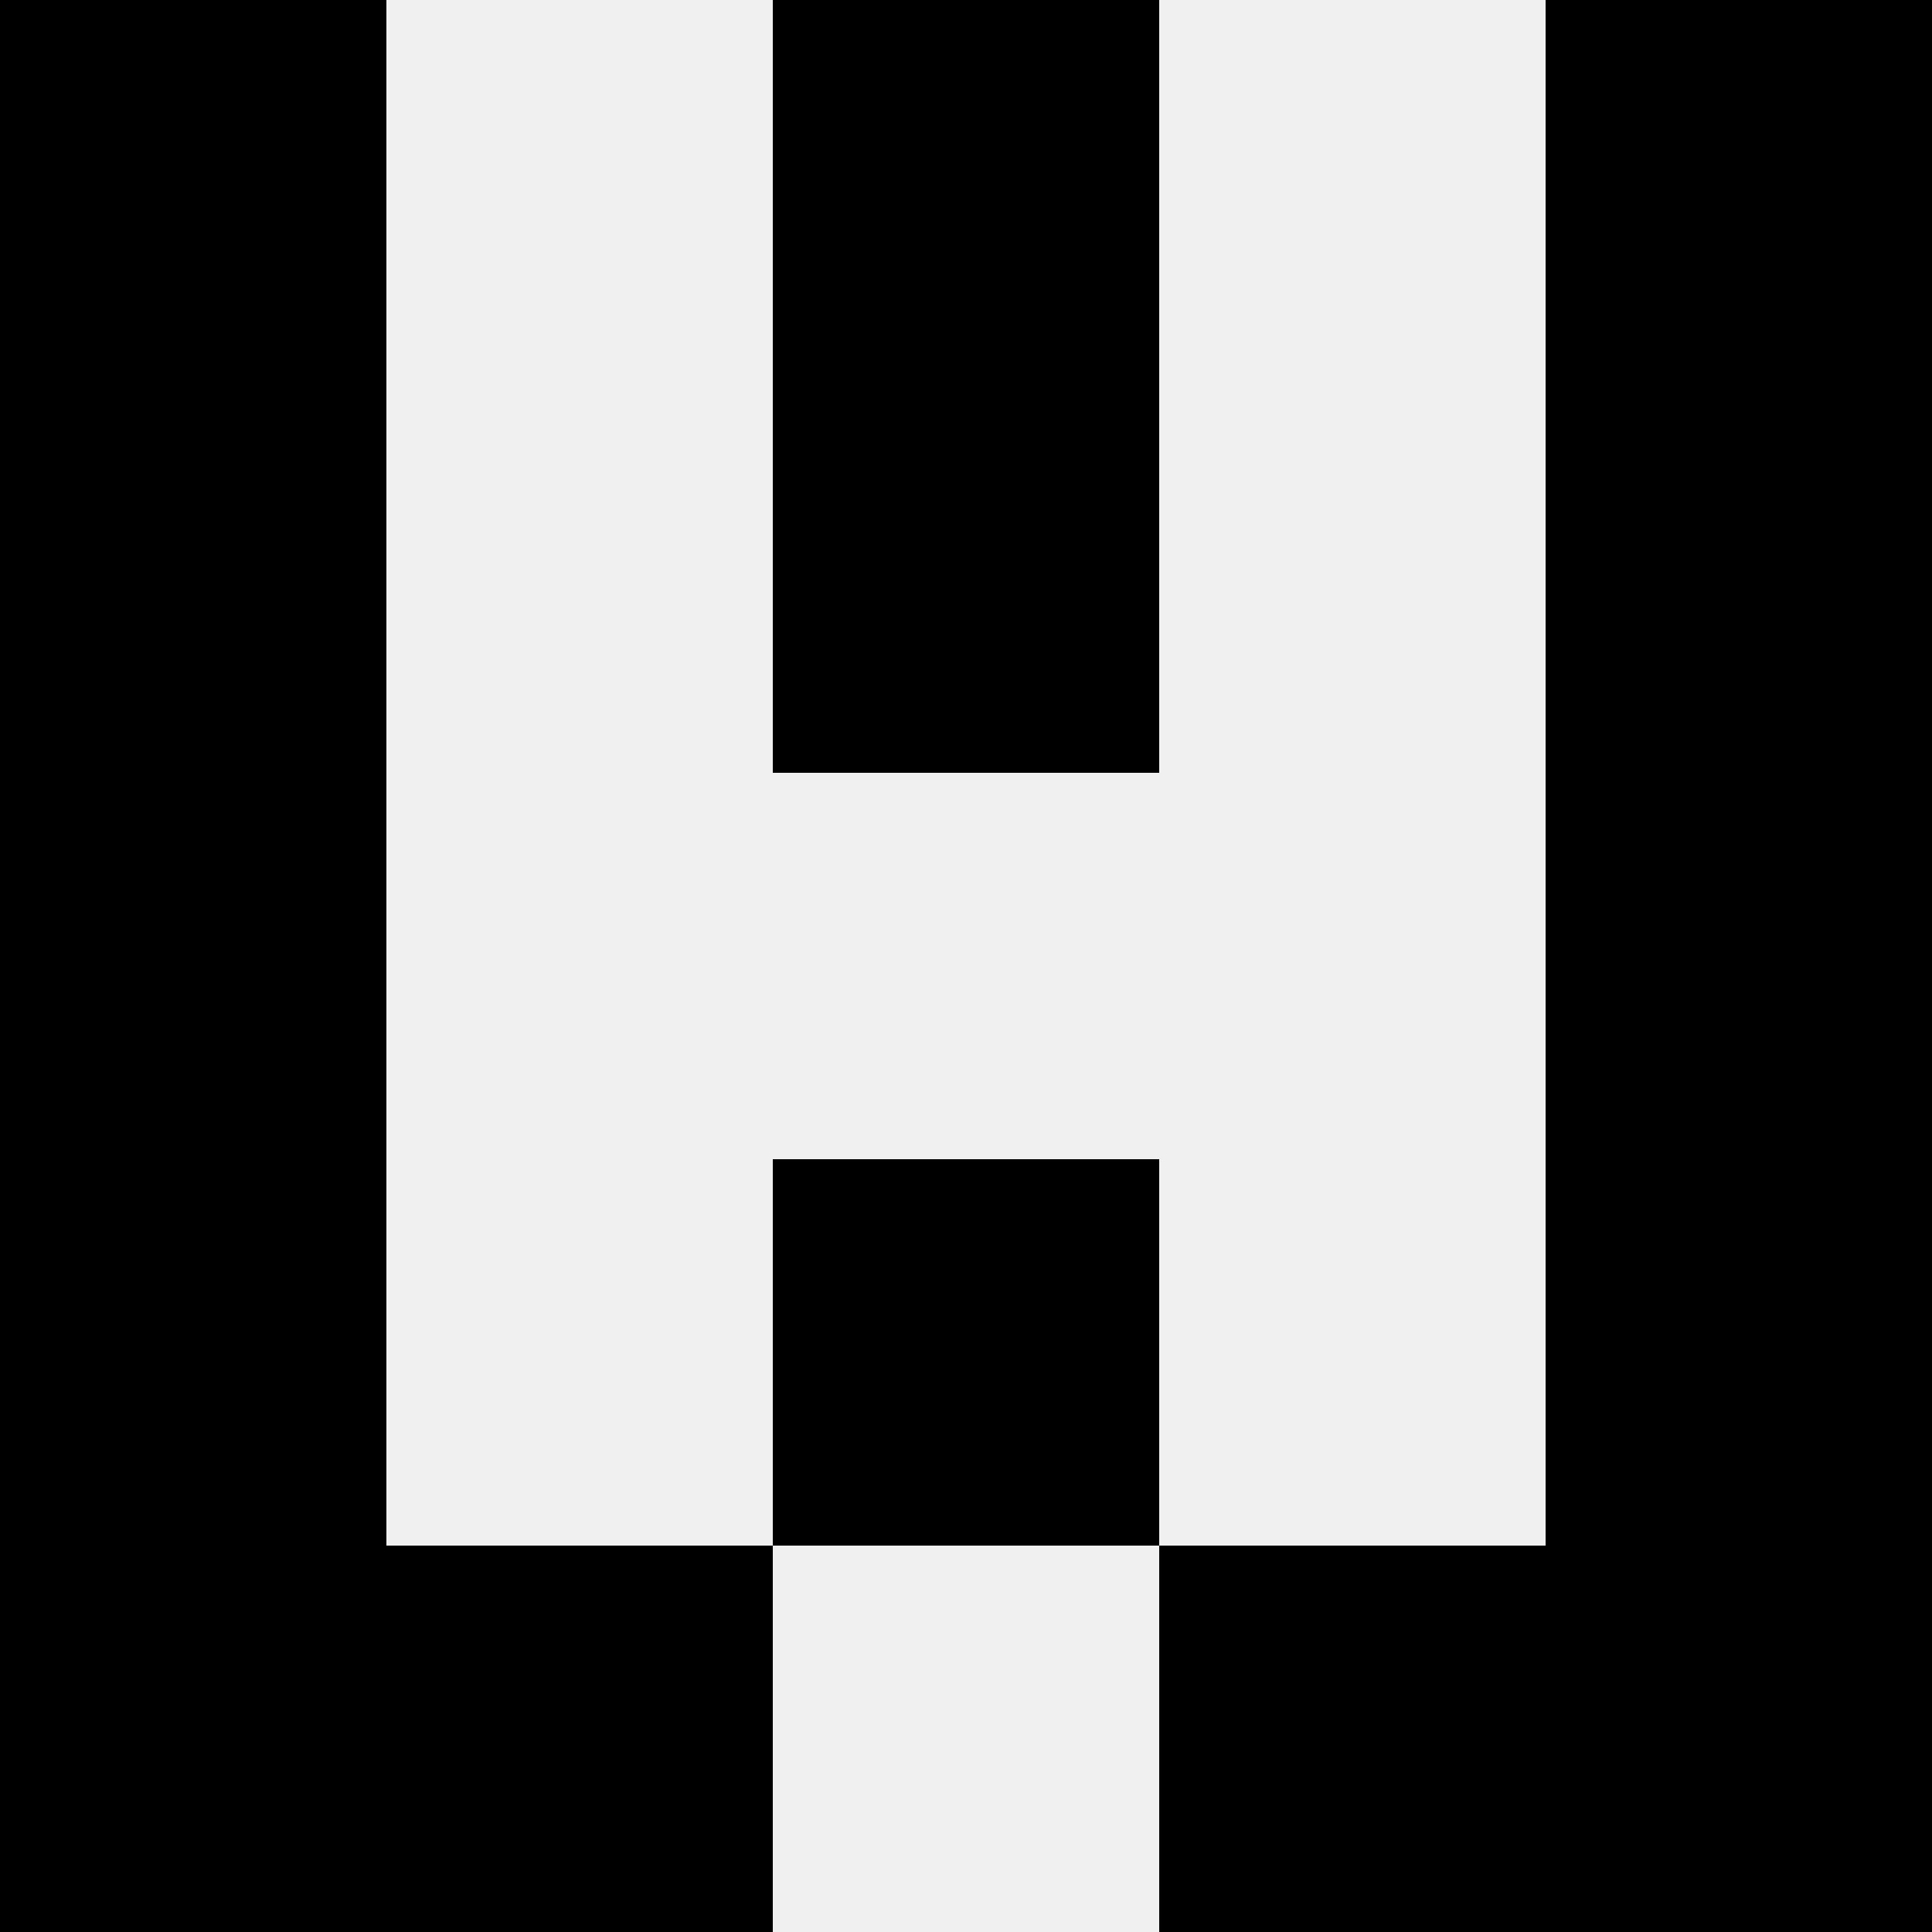
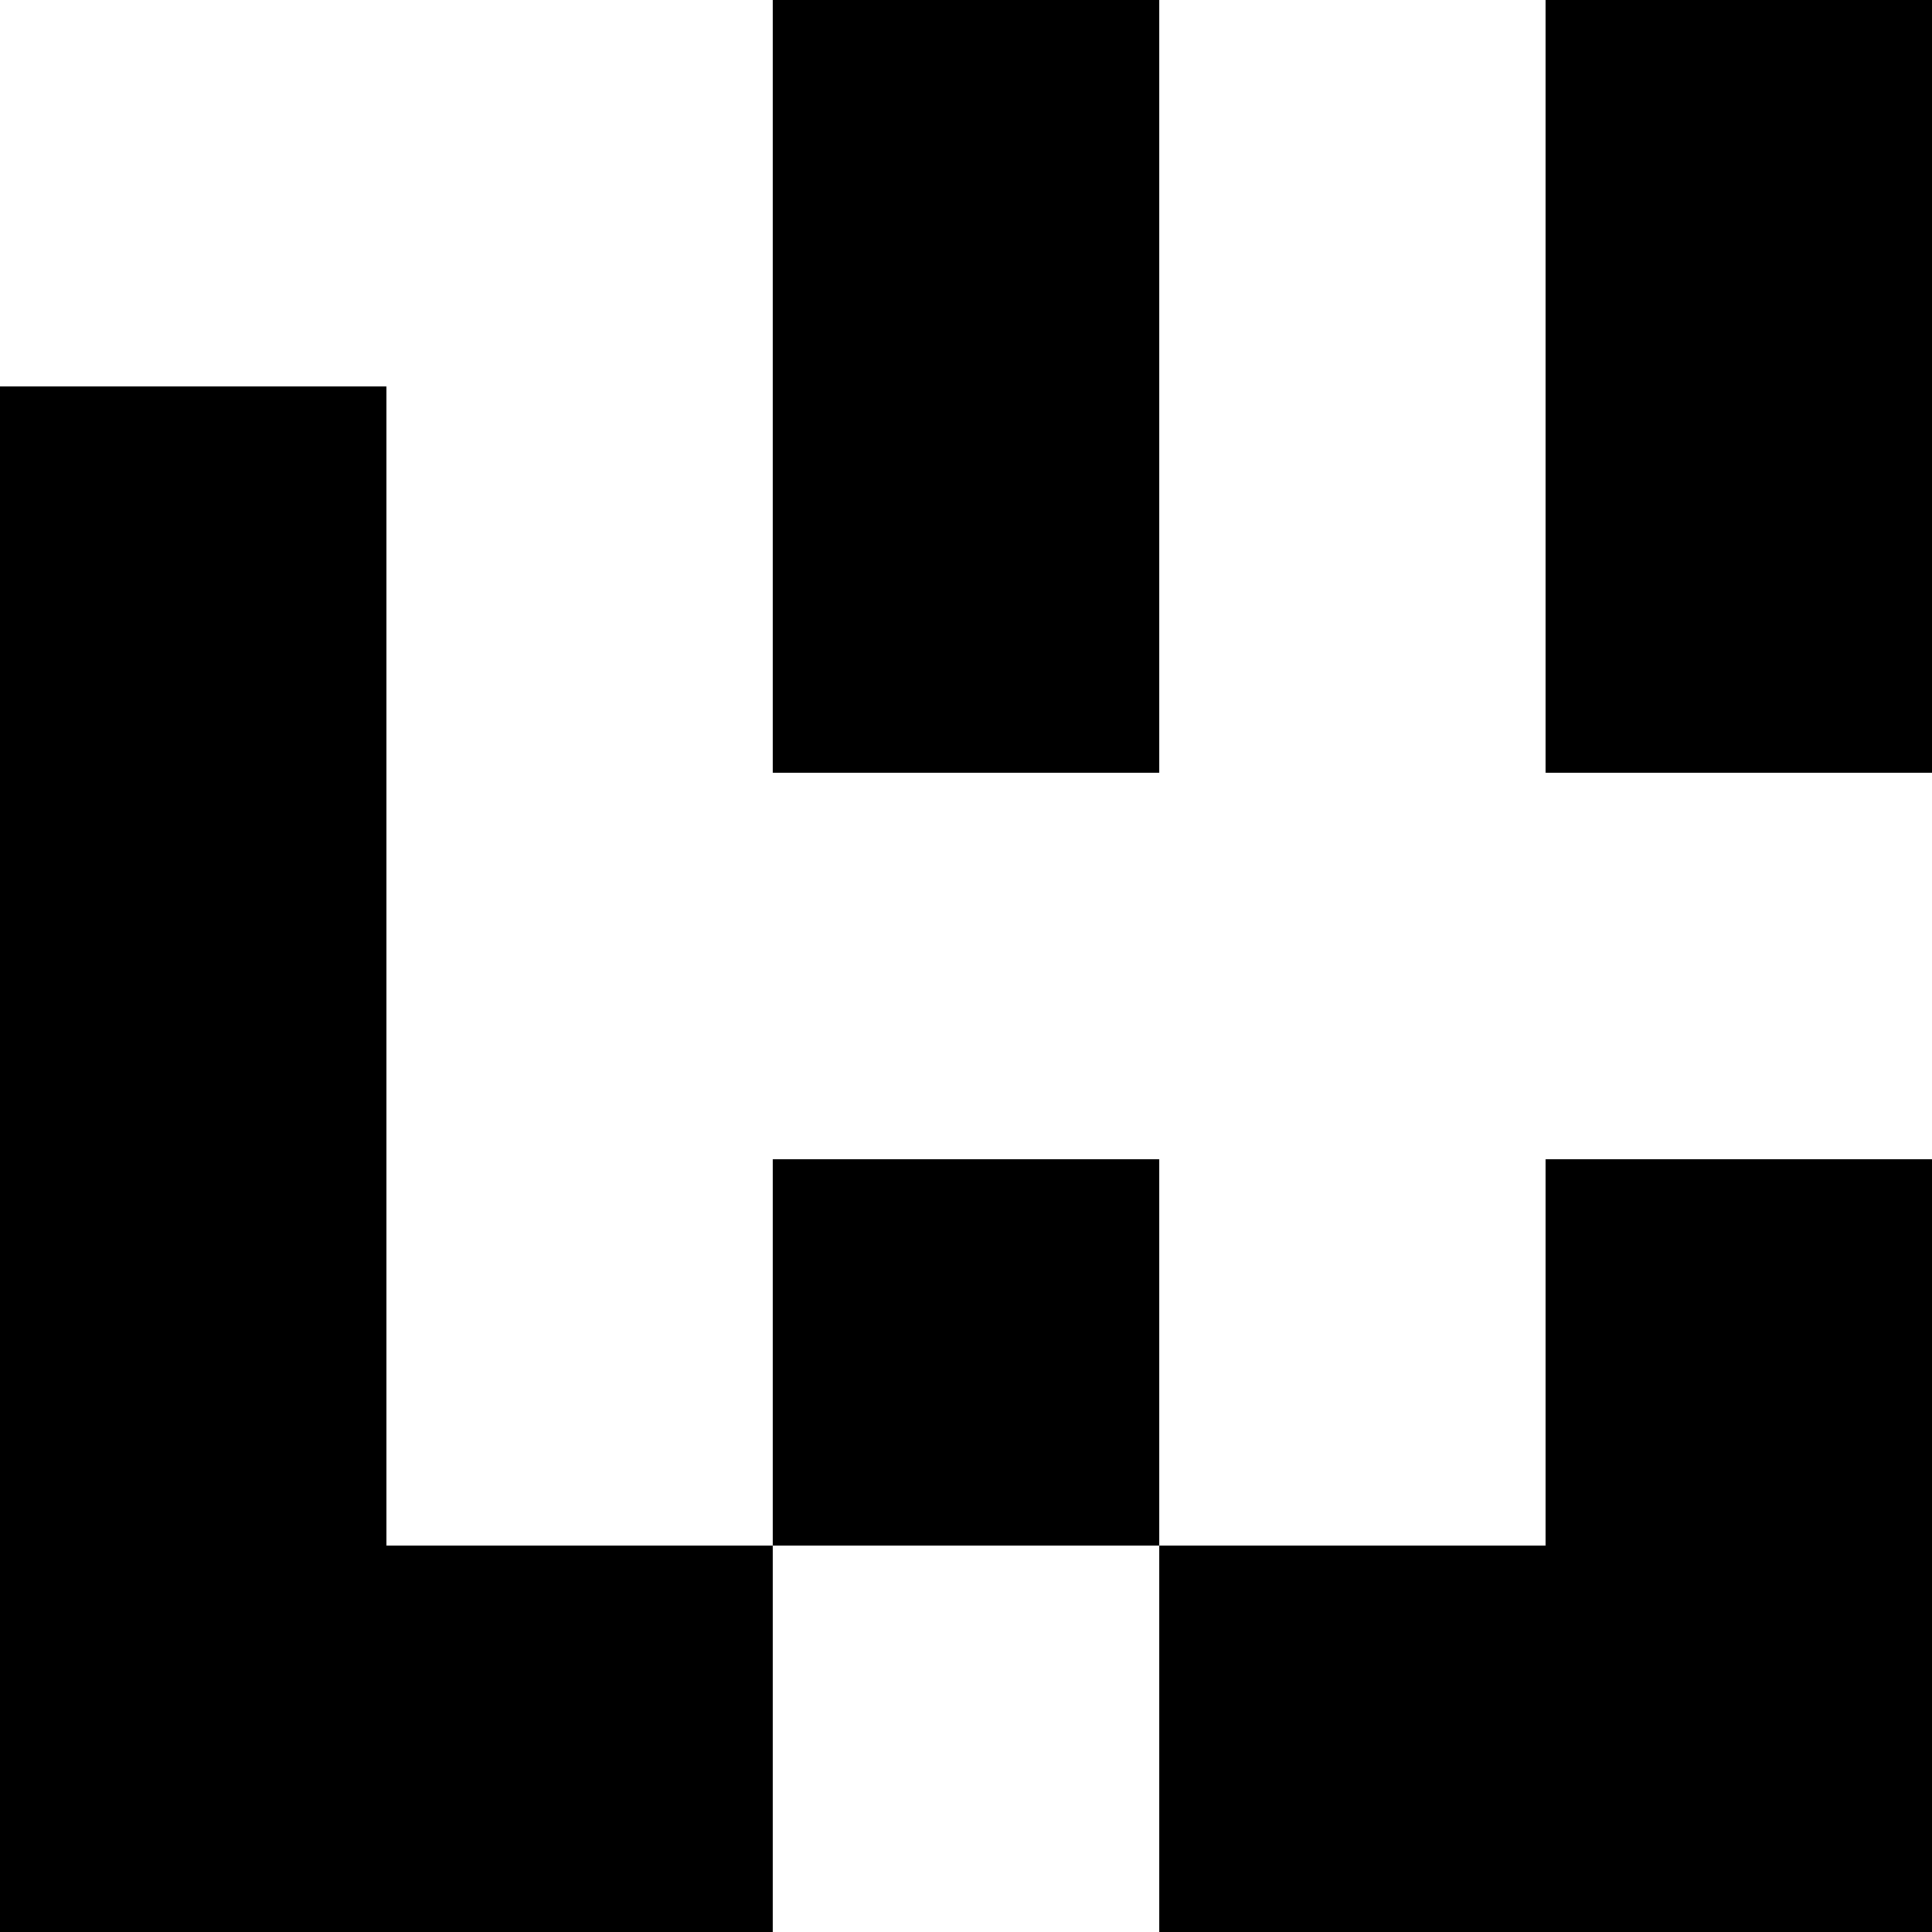
<svg xmlns="http://www.w3.org/2000/svg" width="80" height="80">
-   <rect width="100%" height="100%" fill="#f0f0f0" />
-   <rect x="0" y="0" width="16" height="16" fill="hsl(77, 70%, 50%)" />
  <rect x="64" y="0" width="16" height="16" fill="hsl(77, 70%, 50%)" />
  <rect x="32" y="0" width="16" height="16" fill="hsl(77, 70%, 50%)" />
  <rect x="32" y="0" width="16" height="16" fill="hsl(77, 70%, 50%)" />
  <rect x="0" y="16" width="16" height="16" fill="hsl(77, 70%, 50%)" />
  <rect x="64" y="16" width="16" height="16" fill="hsl(77, 70%, 50%)" />
  <rect x="32" y="16" width="16" height="16" fill="hsl(77, 70%, 50%)" />
  <rect x="32" y="16" width="16" height="16" fill="hsl(77, 70%, 50%)" />
  <rect x="0" y="32" width="16" height="16" fill="hsl(77, 70%, 50%)" />
-   <rect x="64" y="32" width="16" height="16" fill="hsl(77, 70%, 50%)" />
  <rect x="0" y="48" width="16" height="16" fill="hsl(77, 70%, 50%)" />
  <rect x="64" y="48" width="16" height="16" fill="hsl(77, 70%, 50%)" />
-   <rect x="32" y="48" width="16" height="16" fill="hsl(77, 70%, 50%)" />
  <rect x="32" y="48" width="16" height="16" fill="hsl(77, 70%, 50%)" />
  <rect x="0" y="64" width="16" height="16" fill="hsl(77, 70%, 50%)" />
  <rect x="64" y="64" width="16" height="16" fill="hsl(77, 70%, 50%)" />
  <rect x="16" y="64" width="16" height="16" fill="hsl(77, 70%, 50%)" />
  <rect x="48" y="64" width="16" height="16" fill="hsl(77, 70%, 50%)" />
</svg>